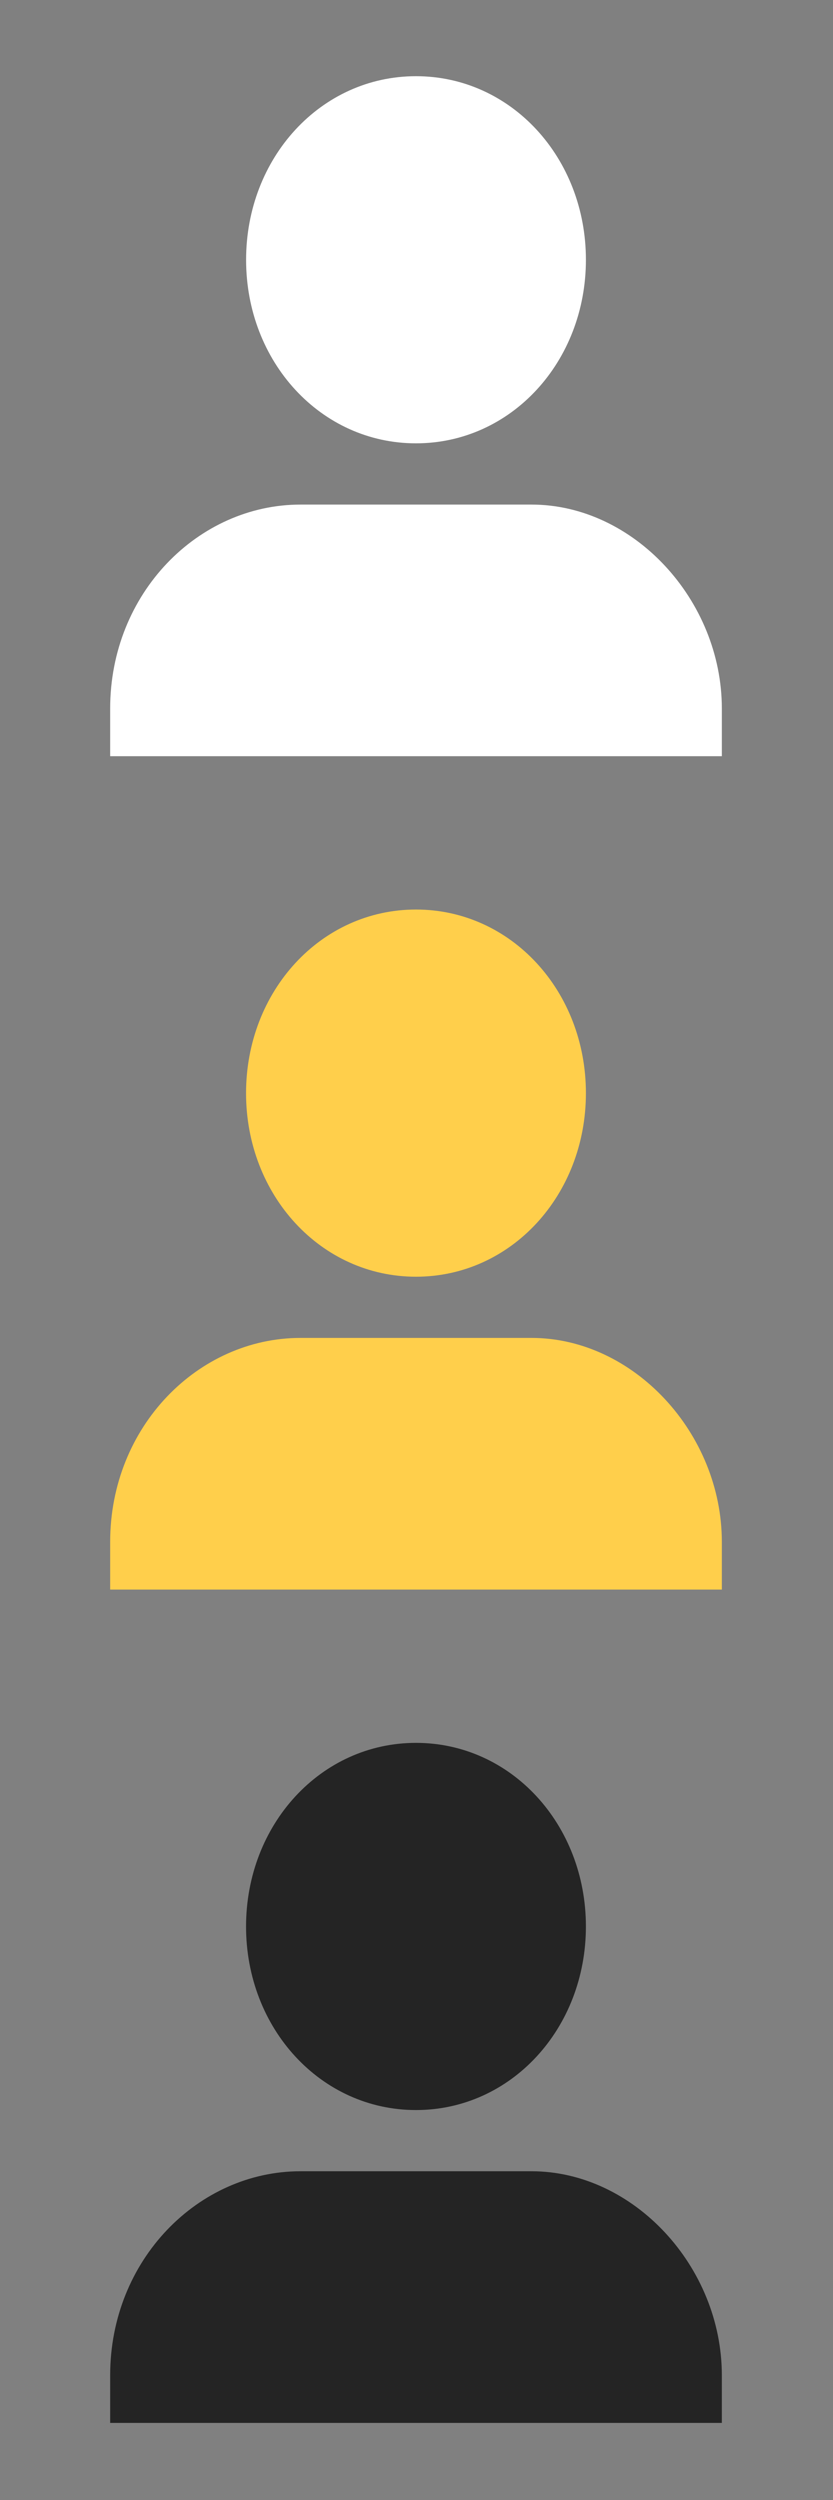
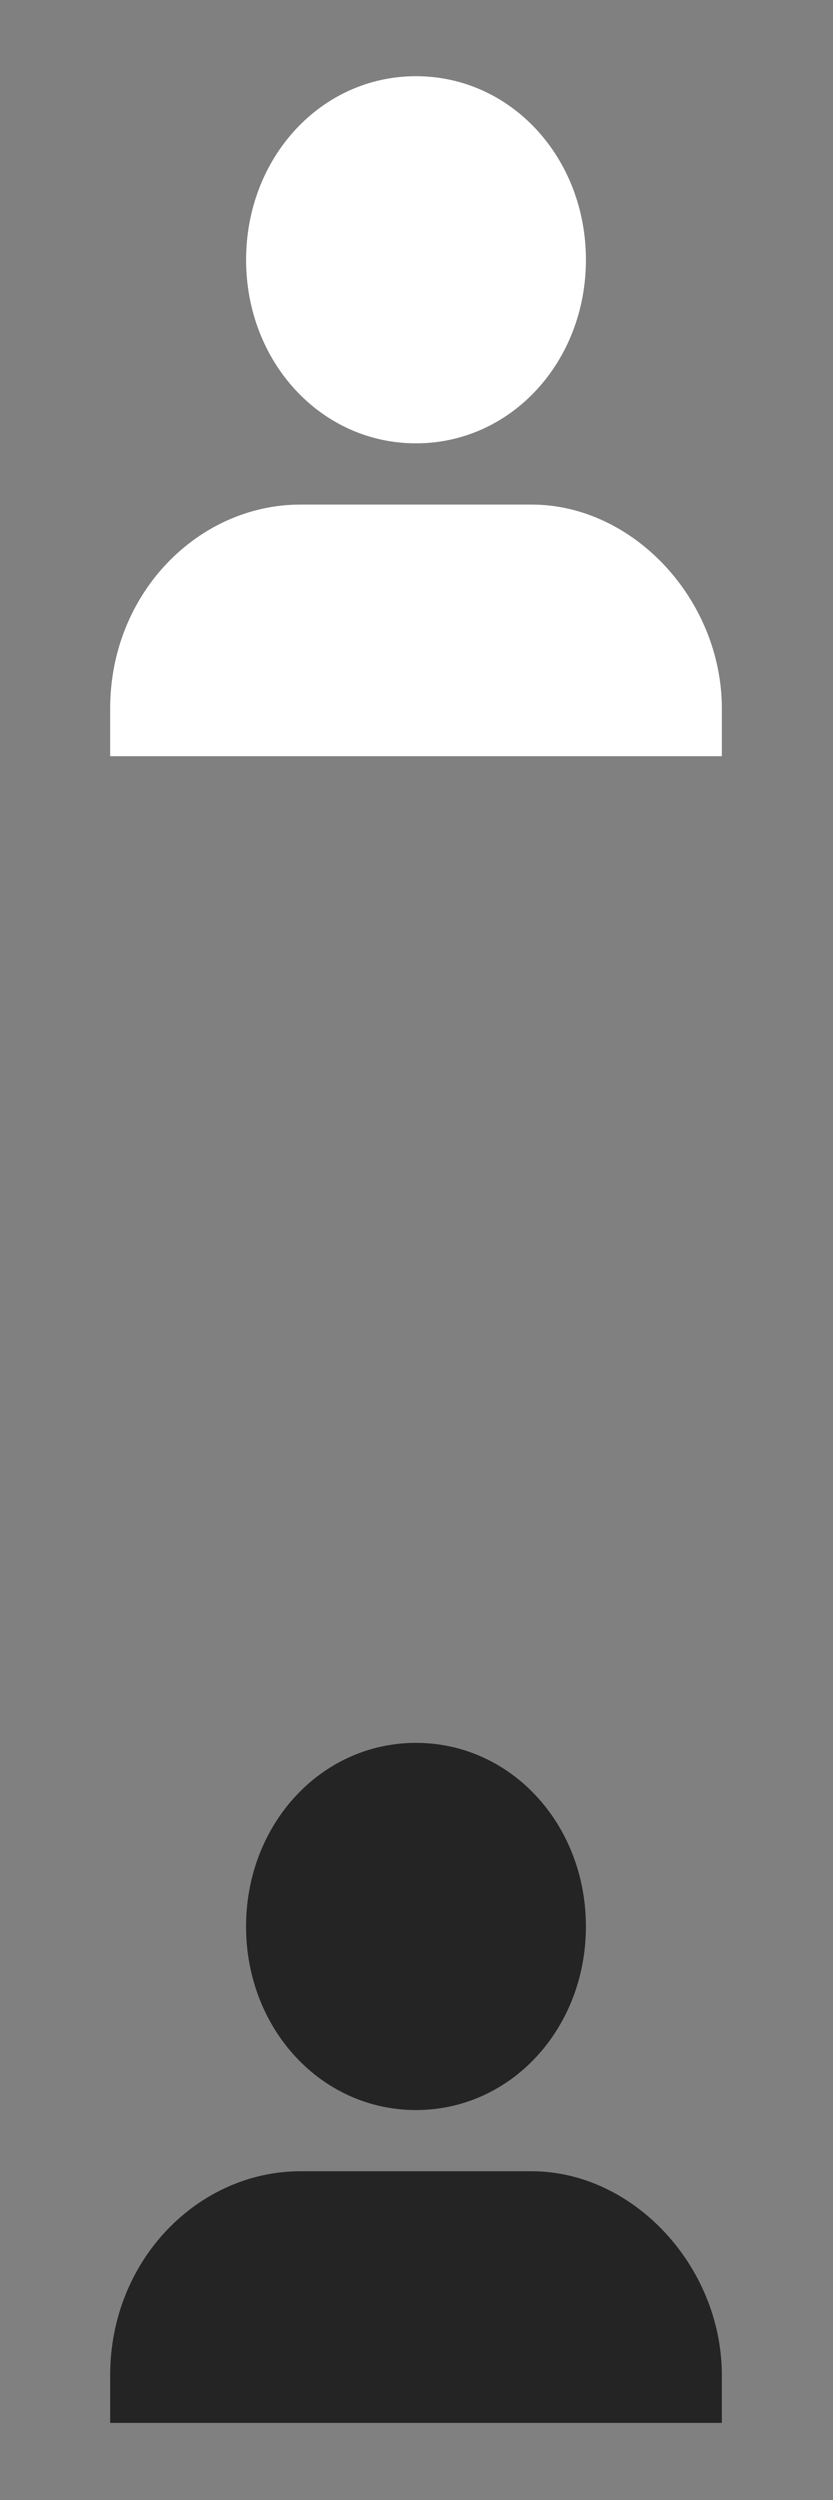
<svg xmlns="http://www.w3.org/2000/svg" version="1.1" id="Layer_1" x="0px" y="0px" width="16px" height="48px" viewBox="0 0 16 48" enable-background="new 0 0 16 48" xml:space="preserve">
  <rect x="0" y="0" width="16" height="48" fill="#808080" stroke="none" />
-   <path fill="#FFFFFF" d="M34.2,18.275l-3.3-3.301c-0.9,0.601-2,0.9-3.2,0.9c-3.2,0.1-5.7-2.5-5.7-5.7c0-3.2,2.5-5.8,5.7-5.8  s5.7,2.6,5.7,5.8c0,1.1-0.301,2.1-0.801,3.1l3.301,3.4c0.199,0.2,0,0.601-0.301,0.9l-0.5,0.5C34.9,18.275,34.4,18.475,34.2,18.275z   M31.6,10.175c0-2.2-1.699-3.8-3.899-3.8s-3.8,1.6-3.8,3.8c0,2.2,1.699,3.8,3.899,3.8C29.9,13.975,31.6,12.275,31.6,10.175z" />
+   <path fill="#FFFFFF" d="M34.2,18.275l-3.3-3.301c-3.2,0.1-5.7-2.5-5.7-5.7c0-3.2,2.5-5.8,5.7-5.8  s5.7,2.6,5.7,5.8c0,1.1-0.301,2.1-0.801,3.1l3.301,3.4c0.199,0.2,0,0.601-0.301,0.9l-0.5,0.5C34.9,18.275,34.4,18.475,34.2,18.275z   M31.6,10.175c0-2.2-1.699-3.8-3.899-3.8s-3.8,1.6-3.8,3.8c0,2.2,1.699,3.8,3.899,3.8C29.9,13.975,31.6,12.275,31.6,10.175z" />
  <path fill="#FFFFFF" d="M7.99,1.463c1.828,0,3.264,1.567,3.264,3.525c0,1.958-1.436,3.524-3.264,3.524S4.727,6.947,4.727,4.989  C4.727,3.03,6.162,1.463,7.99,1.463z M13.865,14.519v-0.914c0-2.088-1.697-3.917-3.655-3.917H5.771  c-1.958,0-3.655,1.697-3.655,3.917v0.914H13.865z" />
-   <path fill="#FFCF4B" d="M7.99,17.463c1.828,0,3.264,1.567,3.264,3.525c0,1.958-1.436,3.525-3.264,3.525s-3.264-1.567-3.264-3.525  C4.727,19.03,6.162,17.463,7.99,17.463z M13.865,30.52v-0.914c0-2.089-1.697-3.918-3.655-3.918H5.771  c-1.958,0-3.655,1.697-3.655,3.918v0.914H13.865z" />
  <path fill="#242424" d="M7.99,33.463c1.828,0,3.264,1.567,3.264,3.525c0,1.959-1.436,3.525-3.264,3.525s-3.264-1.566-3.264-3.525  C4.727,35.03,6.162,33.463,7.99,33.463z M13.865,46.52v-0.914c0-2.089-1.697-3.918-3.655-3.918H5.771  c-1.958,0-3.655,1.697-3.655,3.918v0.914H13.865z" />
</svg>